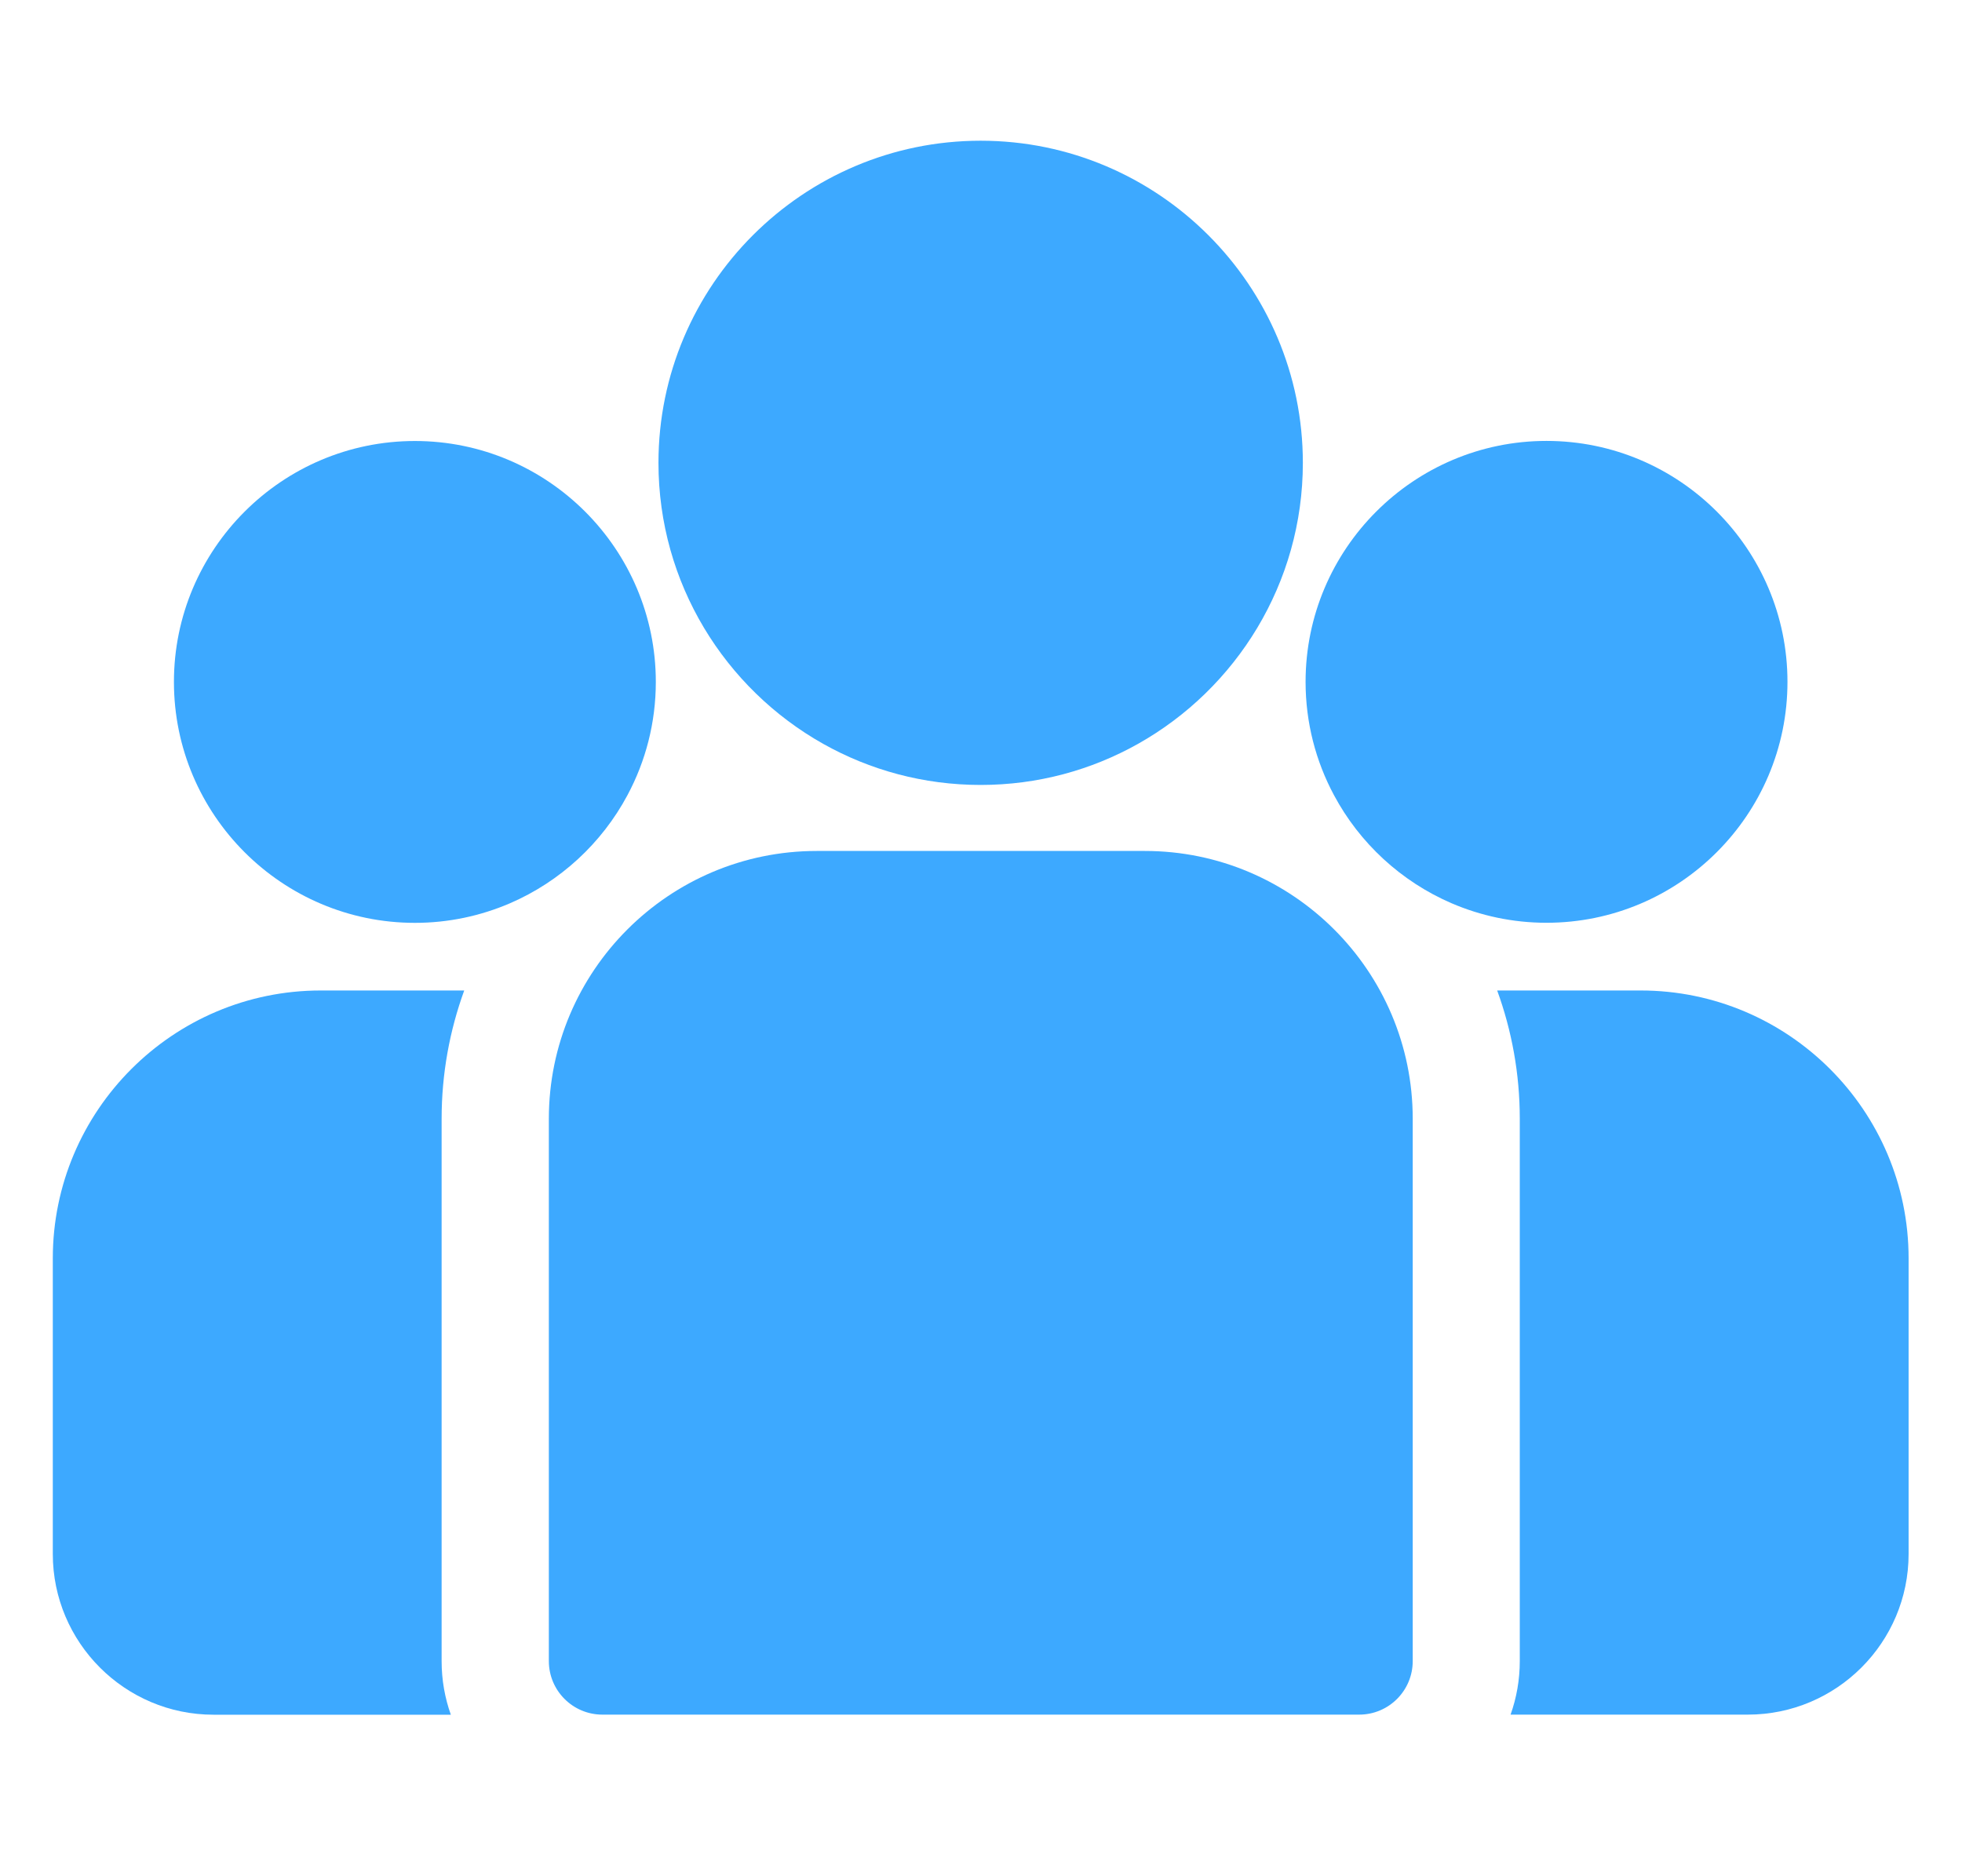
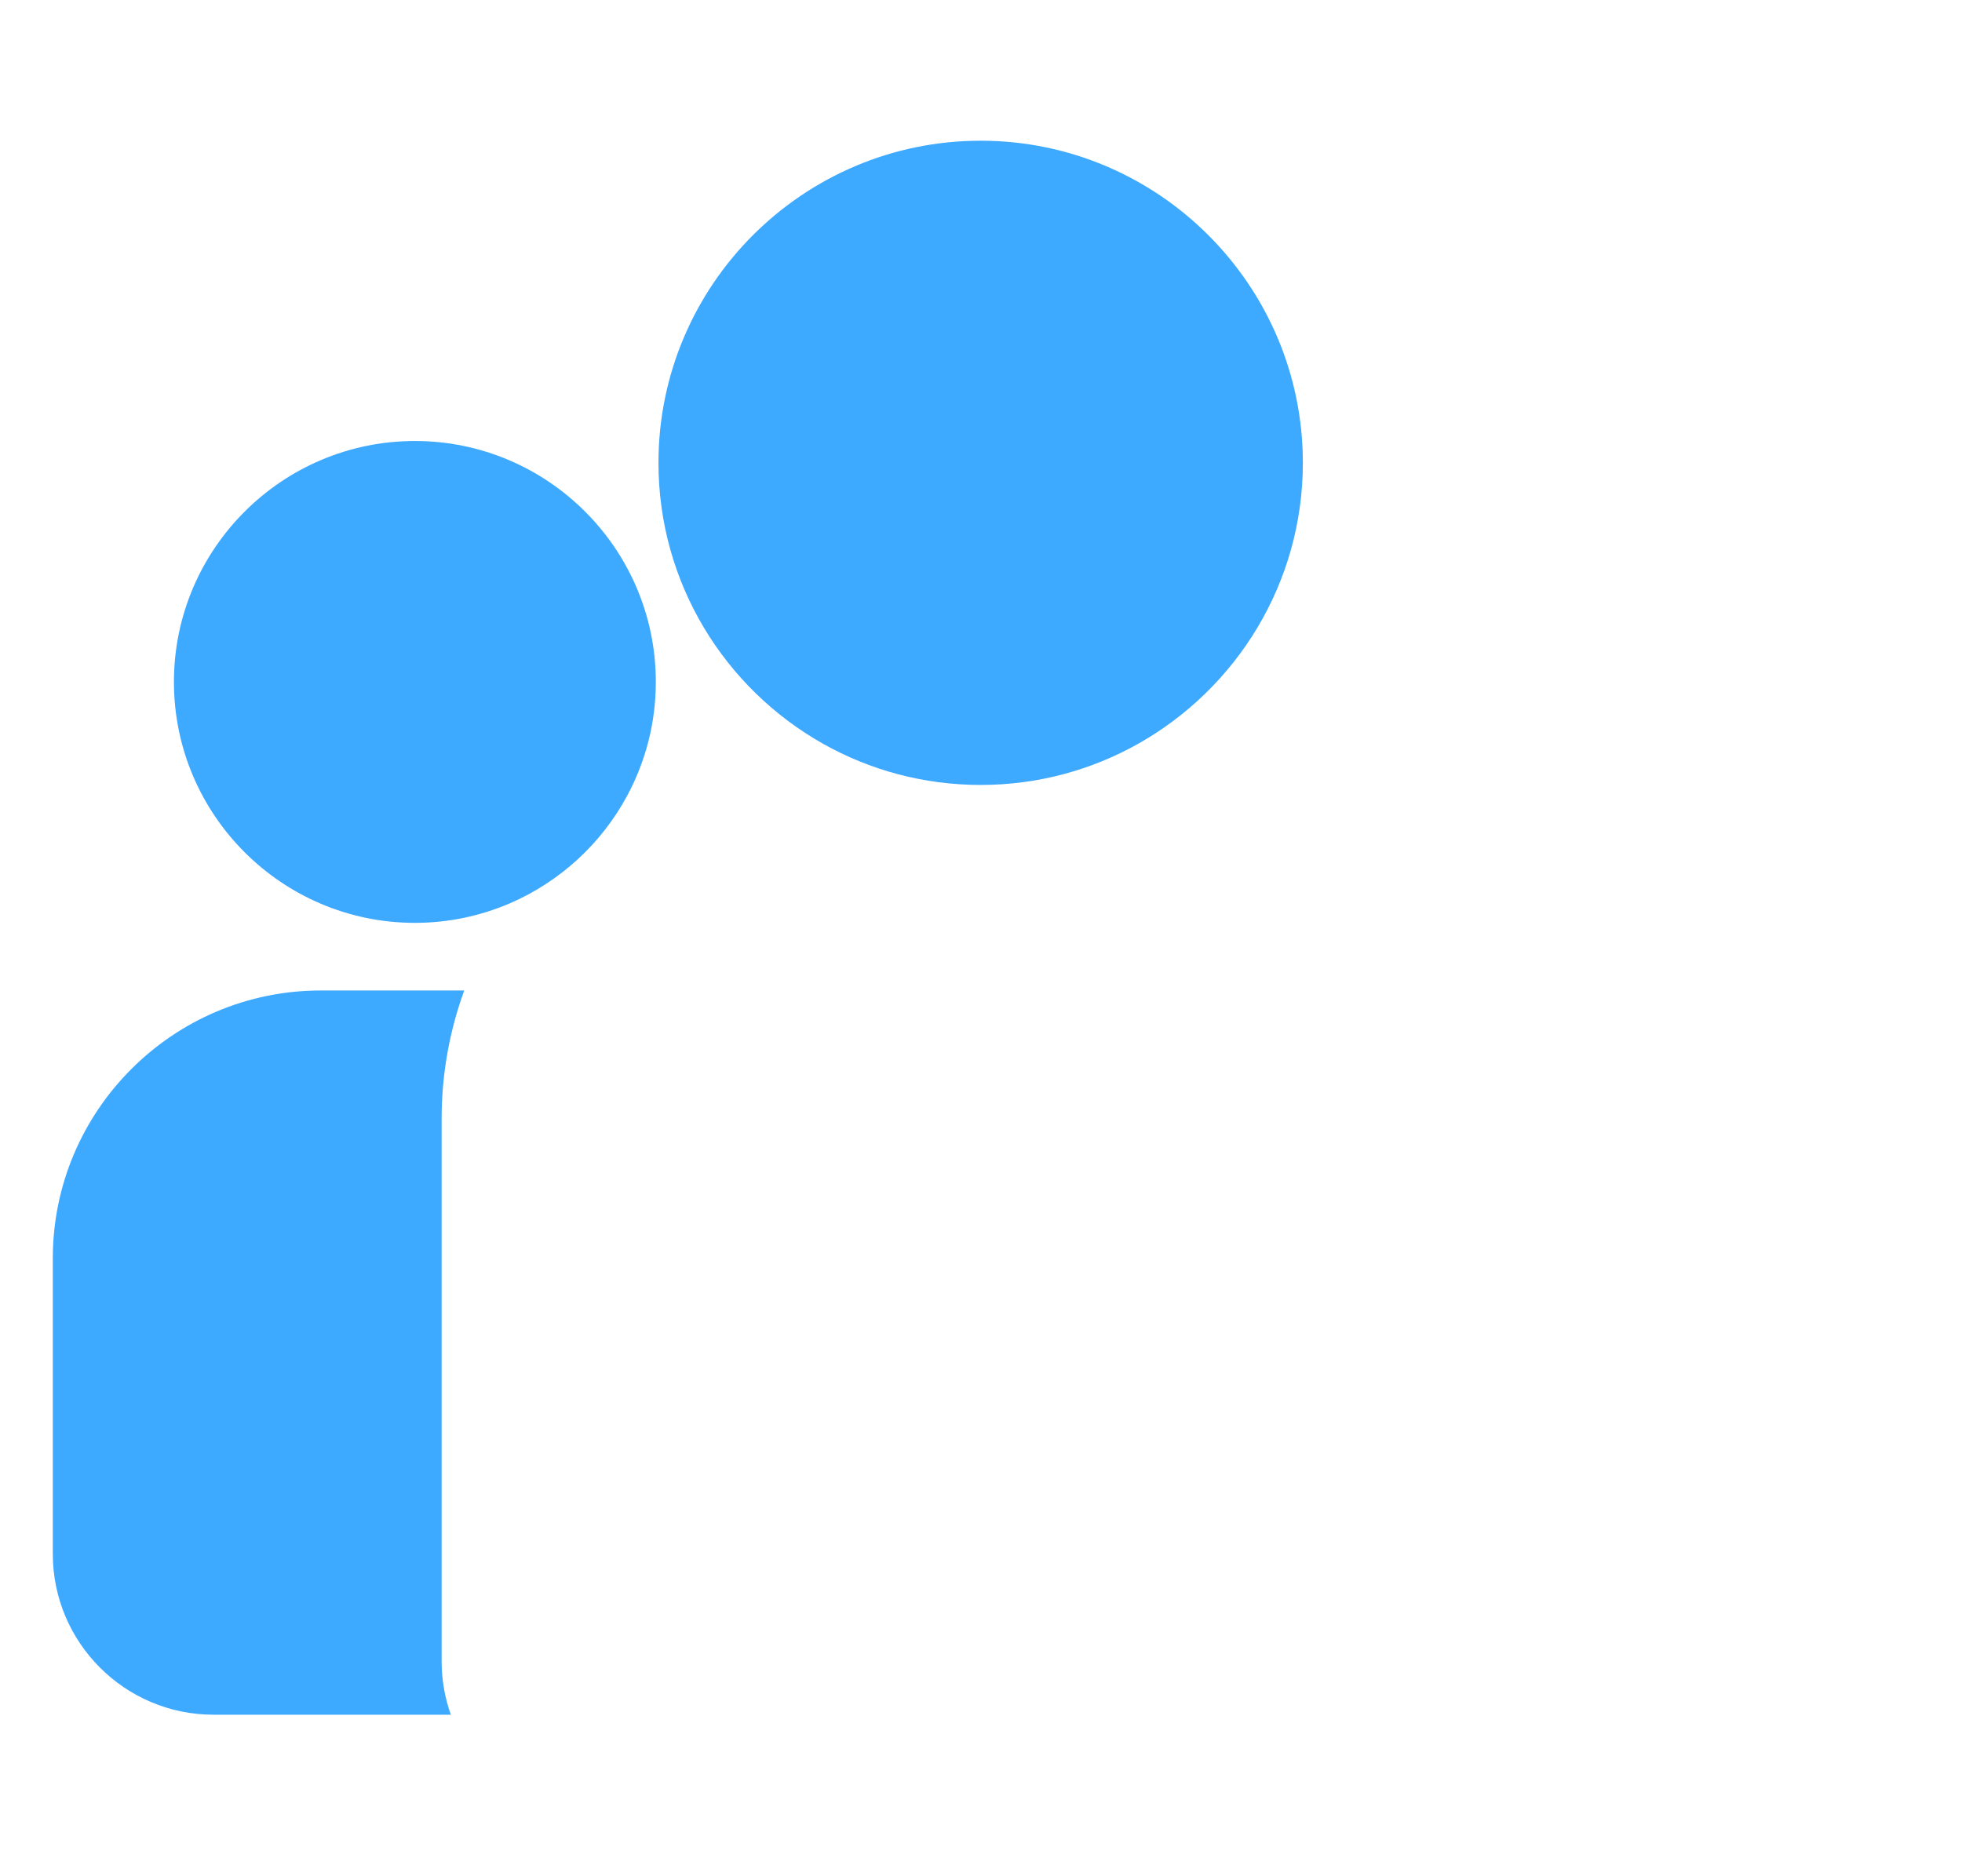
<svg xmlns="http://www.w3.org/2000/svg" width="23" height="22" viewBox="0 0 23 22" fill="none">
  <g clip-path="url(#clip0_120_2617)">
-     <path d="M19.233 11.614H17.551C17.722 12.083 17.816 12.59 17.816 13.118V19.477C17.816 19.697 17.778 19.909 17.708 20.105H20.489C21.529 20.105 22.374 19.26 22.374 18.221V14.754C22.374 13.023 20.965 11.614 19.233 11.614Z" fill="#3DA9FF" />
    <path d="M5.177 13.119C5.177 12.591 5.271 12.084 5.442 11.614H3.76C2.028 11.614 0.619 13.023 0.619 14.755V18.221C0.619 19.26 1.464 20.106 2.503 20.106H5.285C5.215 19.909 5.177 19.698 5.177 19.478V13.119Z" fill="#3DA9FF" />
-     <path d="M13.421 9.978H9.574C7.842 9.978 6.434 11.386 6.434 13.118V19.477C6.434 19.824 6.715 20.105 7.062 20.105H15.933C16.28 20.105 16.561 19.824 16.561 19.477V13.118C16.561 11.386 15.152 9.978 13.421 9.978Z" fill="#3DA9FF" />
    <path d="M11.496 1.65C9.413 1.65 7.719 3.345 7.719 5.427C7.719 6.84 8.498 8.074 9.65 8.722C10.196 9.029 10.826 9.204 11.496 9.204C12.166 9.204 12.795 9.029 13.341 8.722C14.493 8.074 15.273 6.84 15.273 5.427C15.273 3.345 13.578 1.65 11.496 1.65Z" fill="#3DA9FF" />
    <path d="M4.864 5.171C3.306 5.171 2.039 6.439 2.039 7.996C2.039 9.554 3.306 10.821 4.864 10.821C5.259 10.821 5.635 10.739 5.977 10.592C6.568 10.337 7.055 9.887 7.356 9.323C7.568 8.927 7.688 8.475 7.688 7.996C7.688 6.439 6.421 5.171 4.864 5.171Z" fill="#3DA9FF" />
-     <path d="M18.129 5.17C16.572 5.17 15.305 6.438 15.305 7.995C15.305 8.474 15.425 8.926 15.637 9.322C15.938 9.886 16.425 10.336 17.016 10.591C17.358 10.738 17.734 10.82 18.129 10.82C19.687 10.82 20.954 9.553 20.954 7.995C20.954 6.438 19.687 5.17 18.129 5.17Z" fill="#3DA9FF" />
  </g>
  <defs>
    <clipPath id="clip0_120_2617">
      <rect width="21.756" height="21.756" fill="white" transform="translate(0.619)" />
    </clipPath>
  </defs>
</svg>